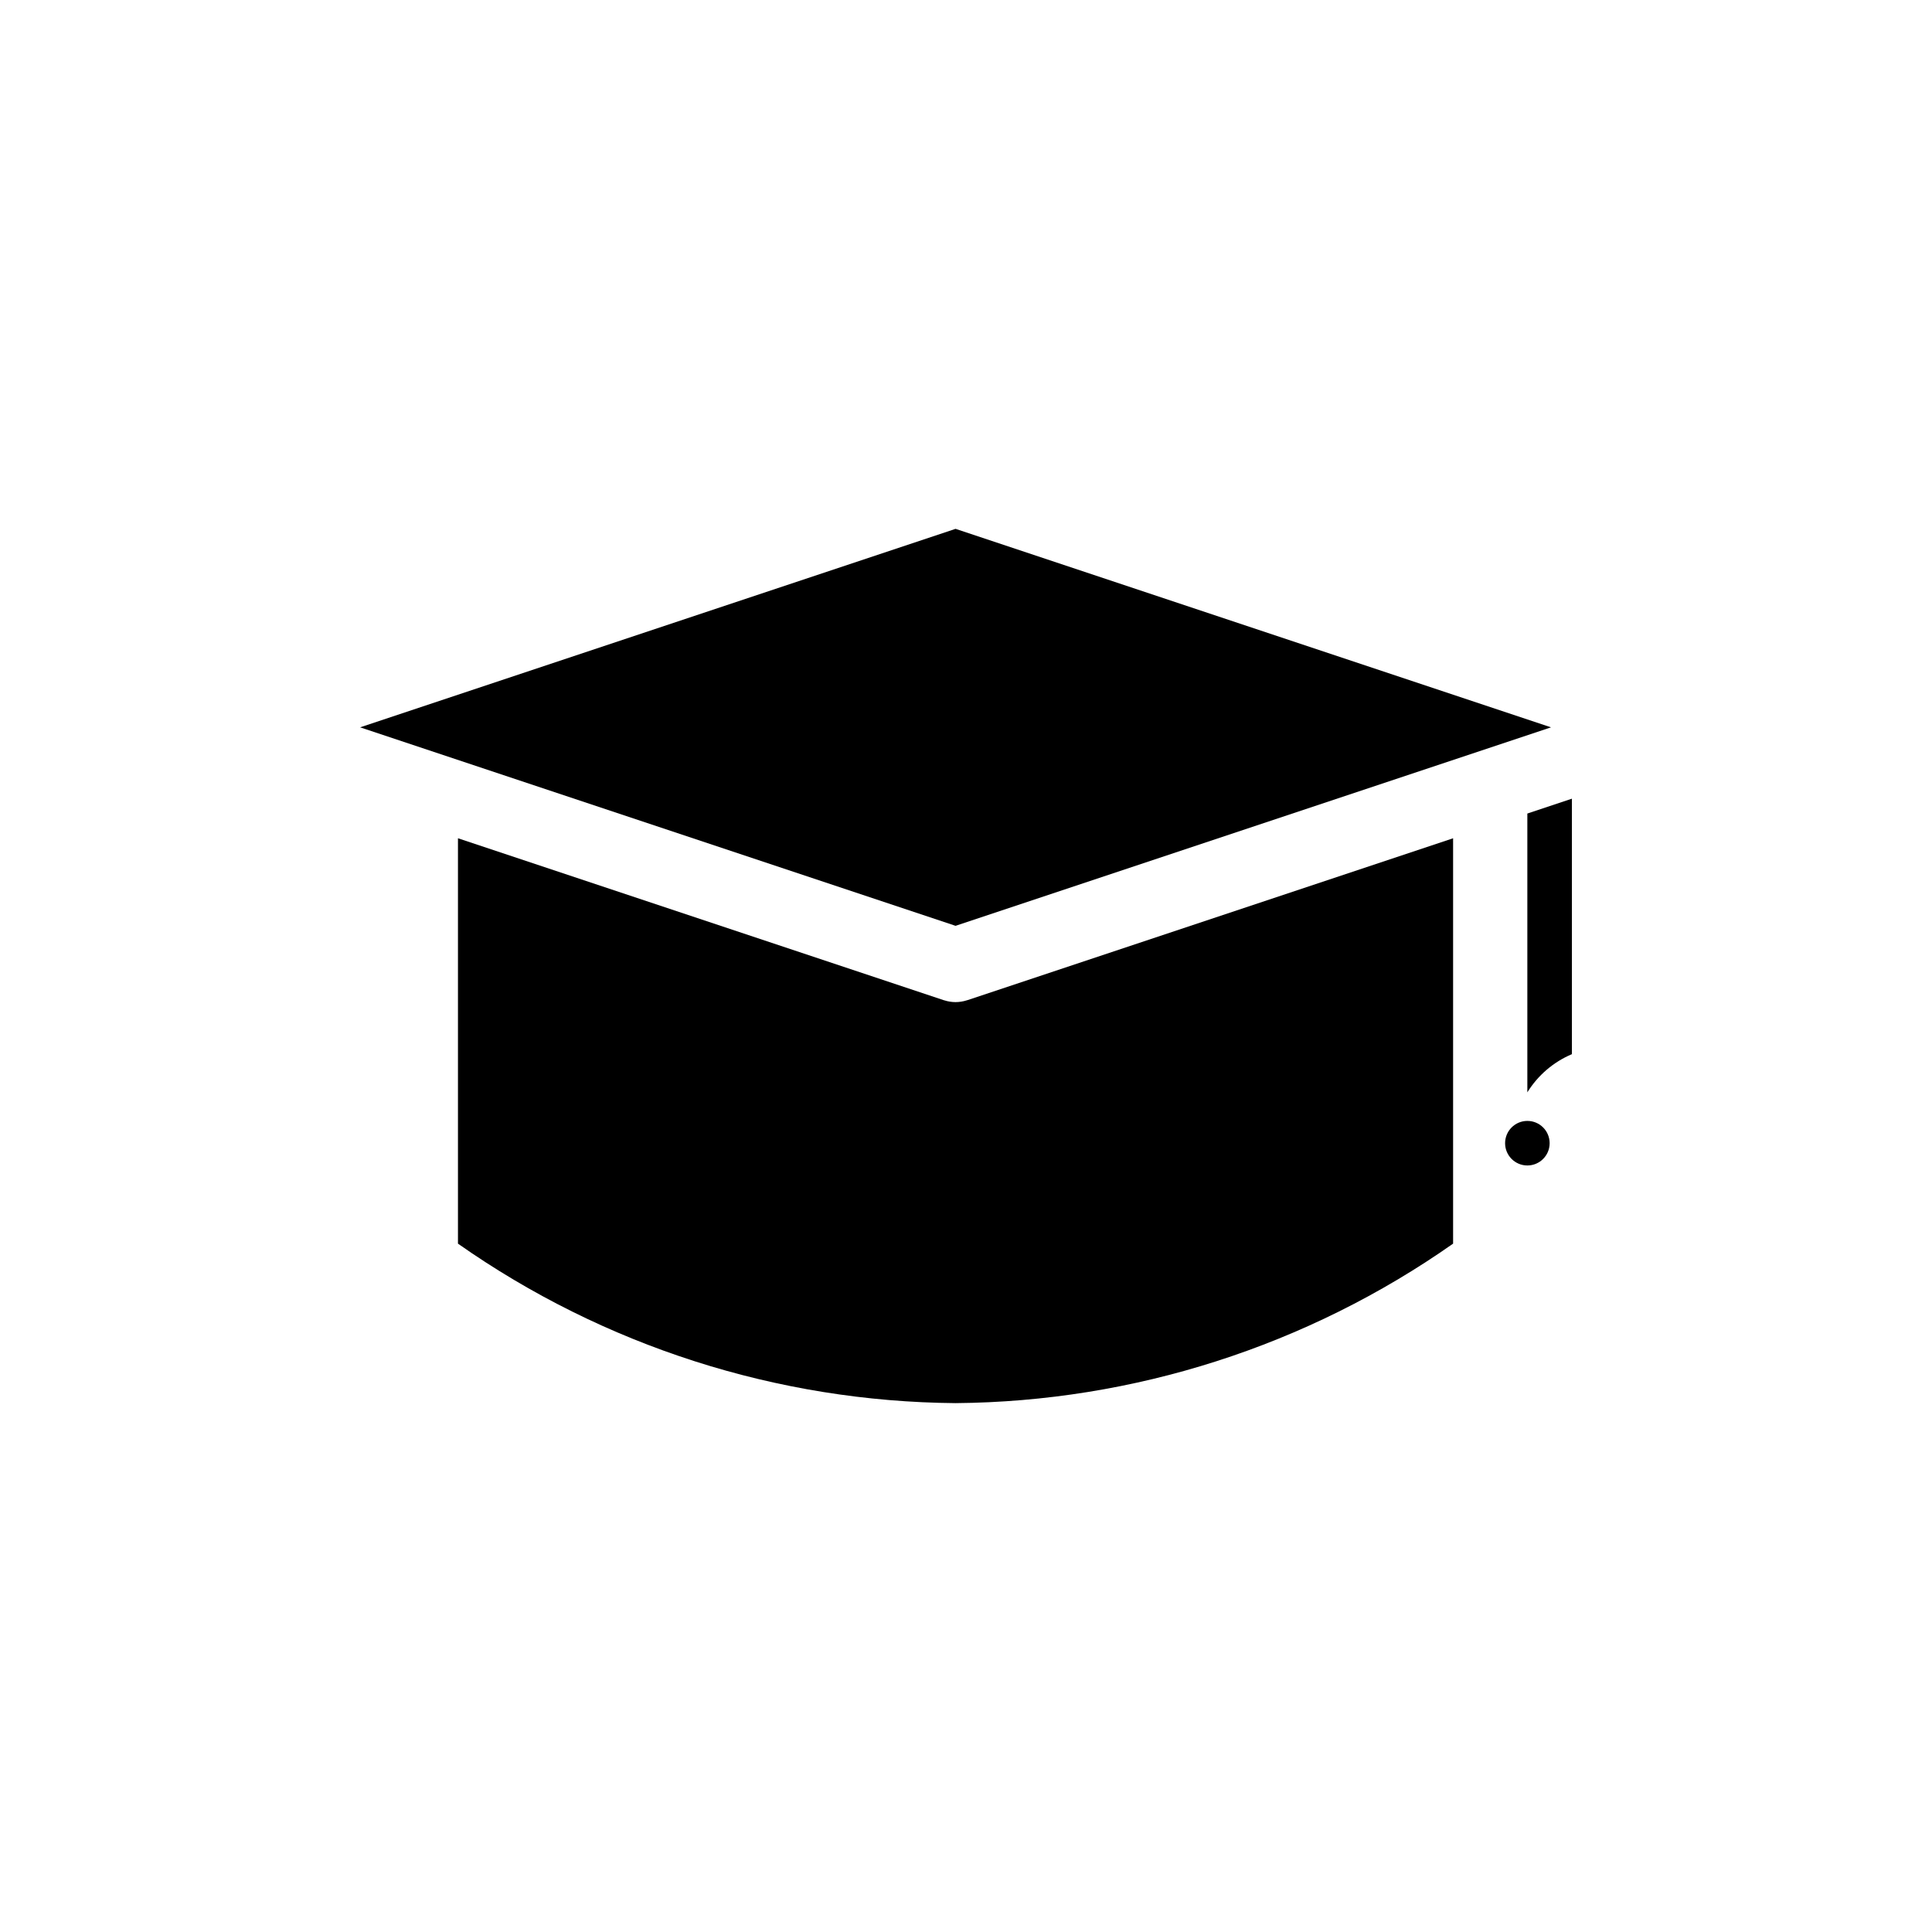
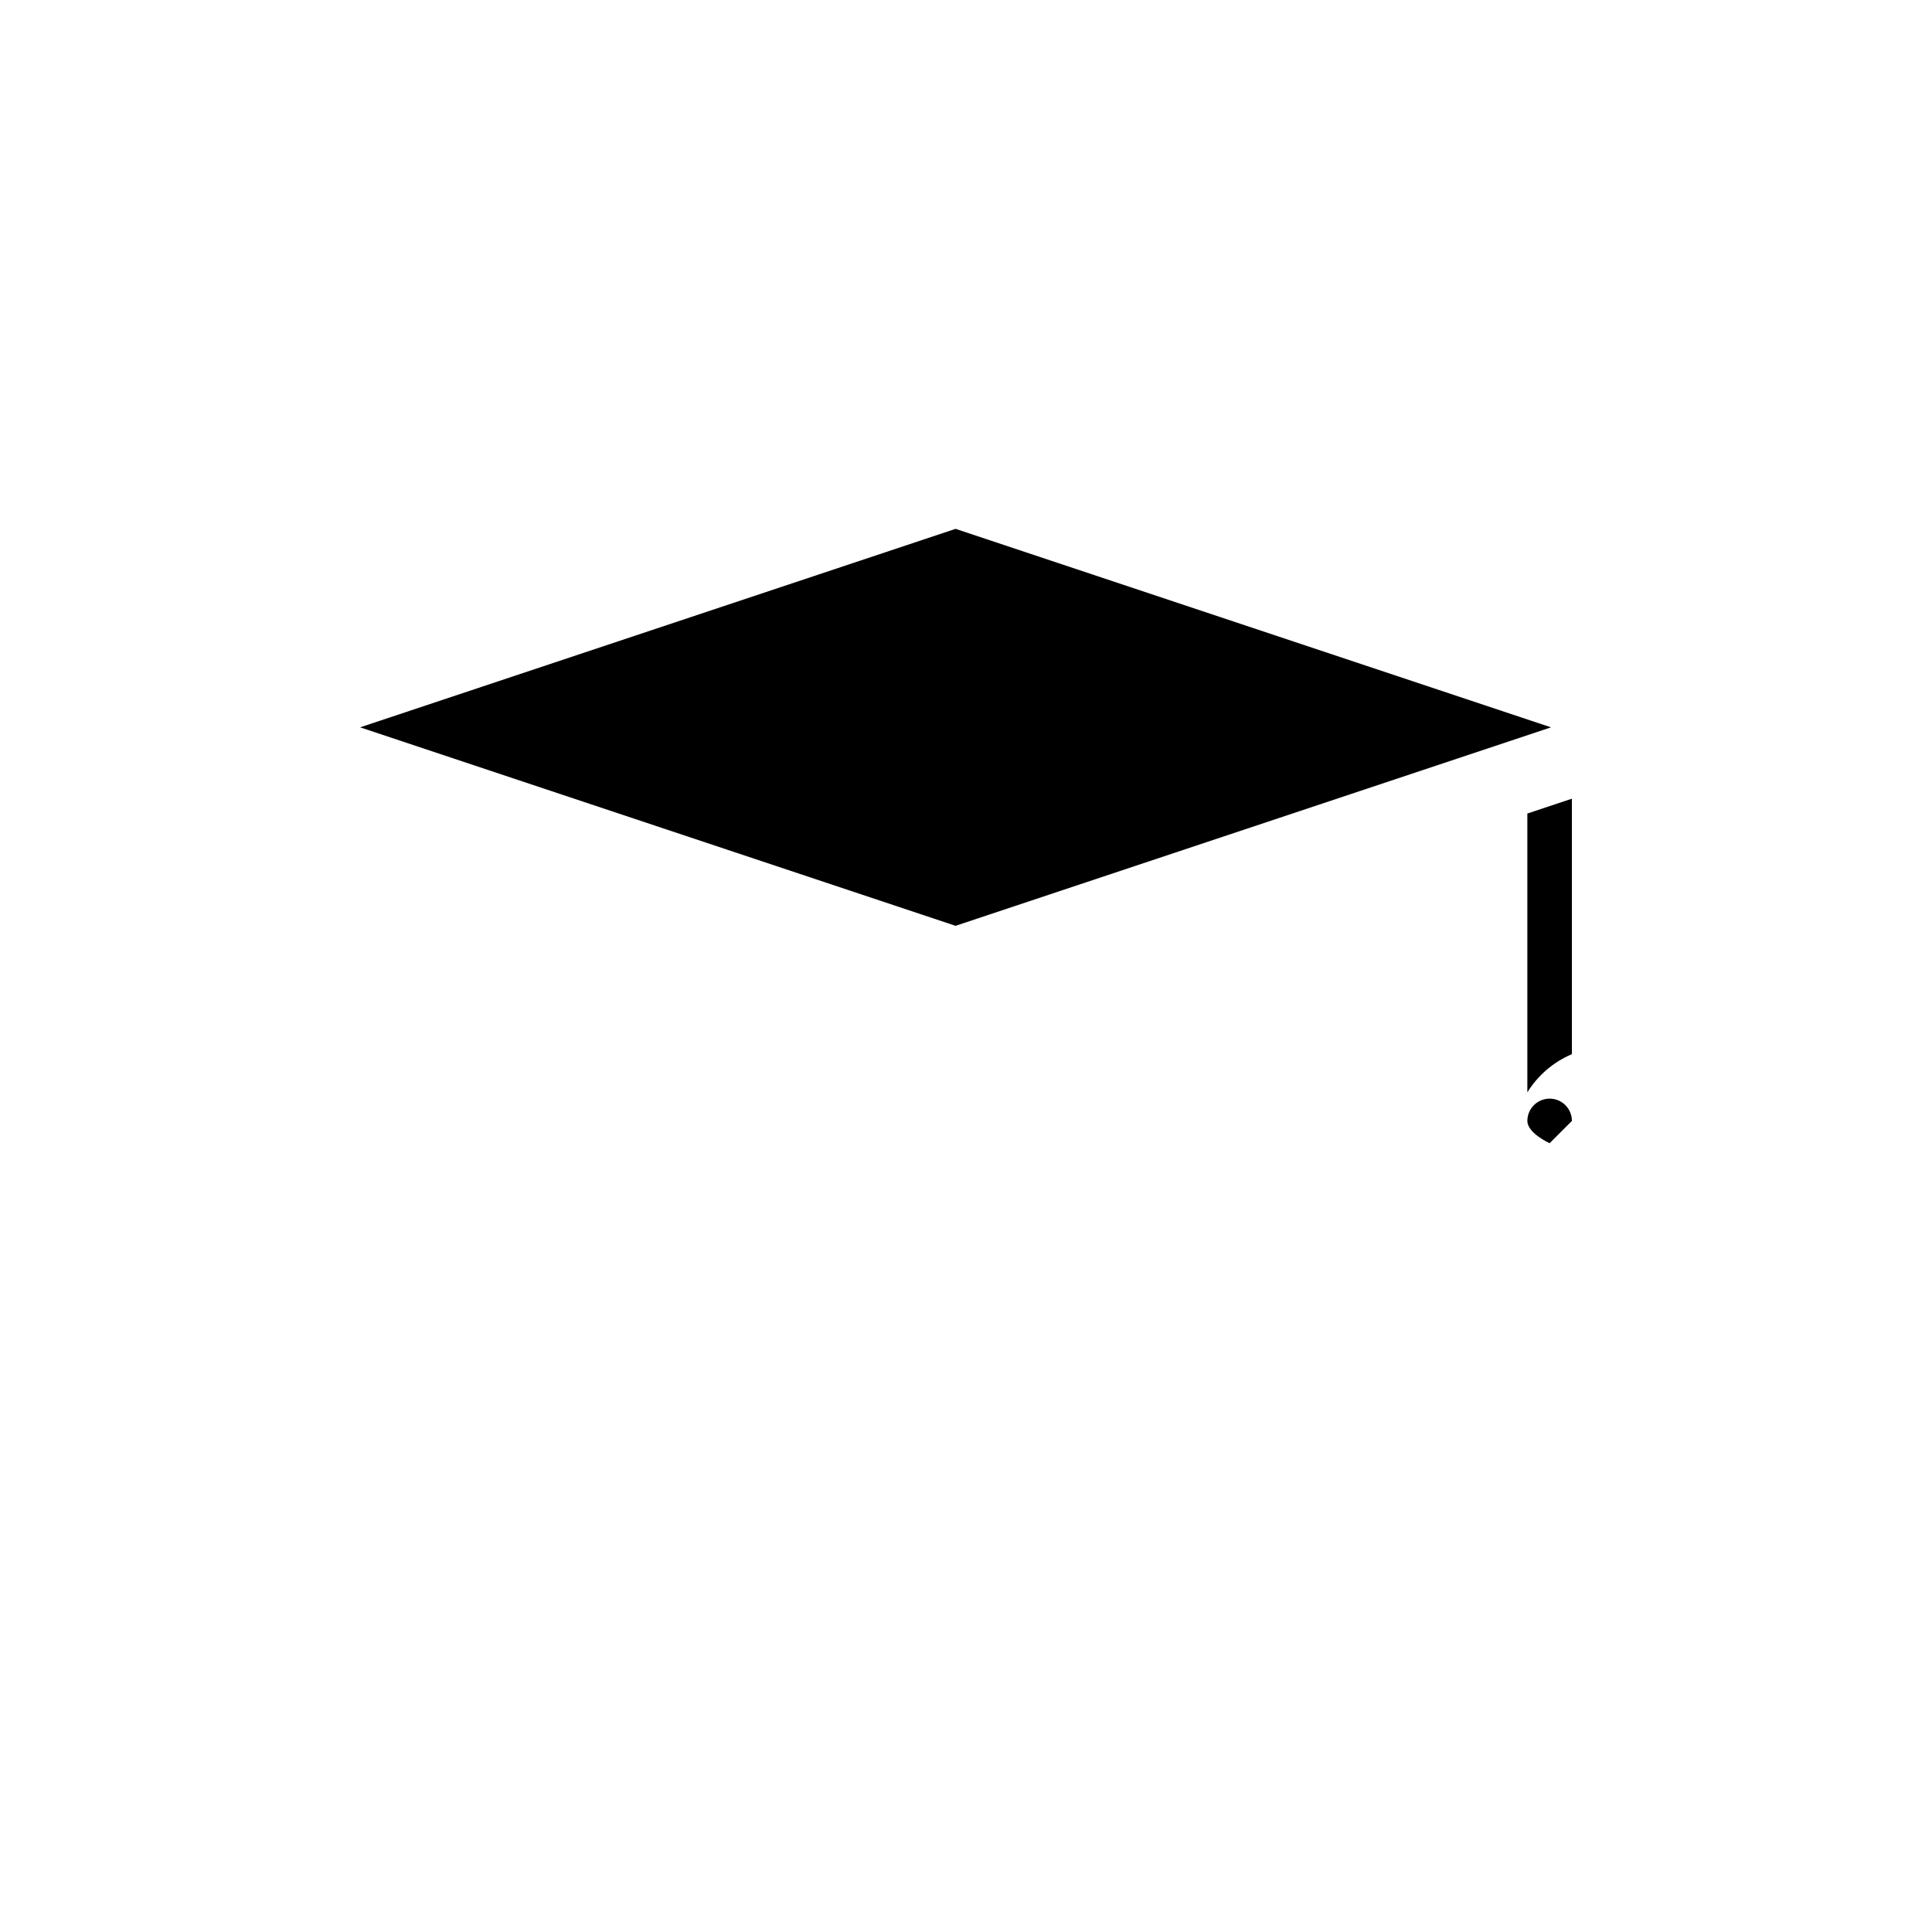
<svg xmlns="http://www.w3.org/2000/svg" fill="#000000" width="800px" height="800px" version="1.1" viewBox="144 144 512 512">
  <g>
-     <path d="m397.23 409.57c-1.039-0.004-2.07-0.172-3.055-0.496l-0.059-0.008-128.75-42.918v107.43c38.648 27.137 84.637 41.879 131.86 42.266 47.219-0.387 93.207-15.129 131.86-42.266v-107.43l-128.74 42.914-0.059 0.008v0.004c-0.988 0.324-2.019 0.492-3.055 0.496z" />
    <path d="m397.23 284.15-157.8 52.602 157.8 52.602 157.81-52.602z" />
    <path d="m560.57 355.66-11.809 3.938v73.883c2.793-4.512 6.922-8.047 11.809-10.117z" />
-     <path d="m554.67 446.96c0 3.258-2.641 5.902-5.902 5.902s-5.902-2.644-5.902-5.902c0-3.262 2.641-5.906 5.902-5.906s5.902 2.644 5.902 5.906" />
+     <path d="m554.67 446.96s-5.902-2.644-5.902-5.902c0-3.262 2.641-5.906 5.902-5.906s5.902 2.644 5.902 5.906" />
  </g>
</svg>